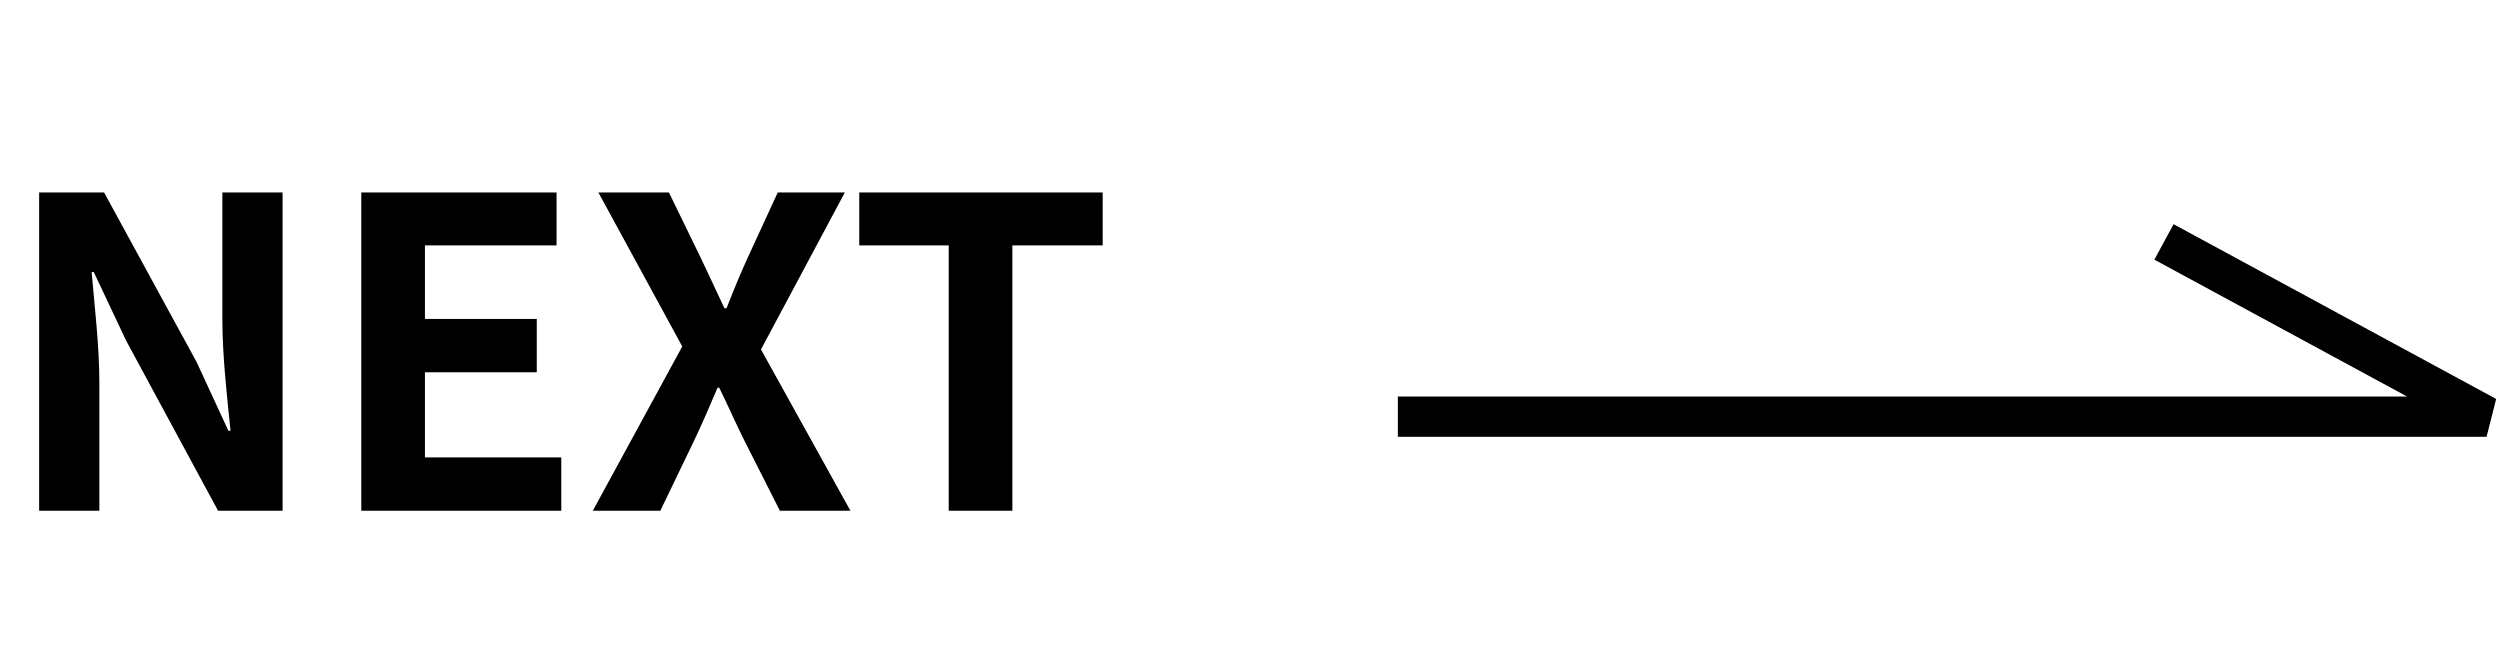
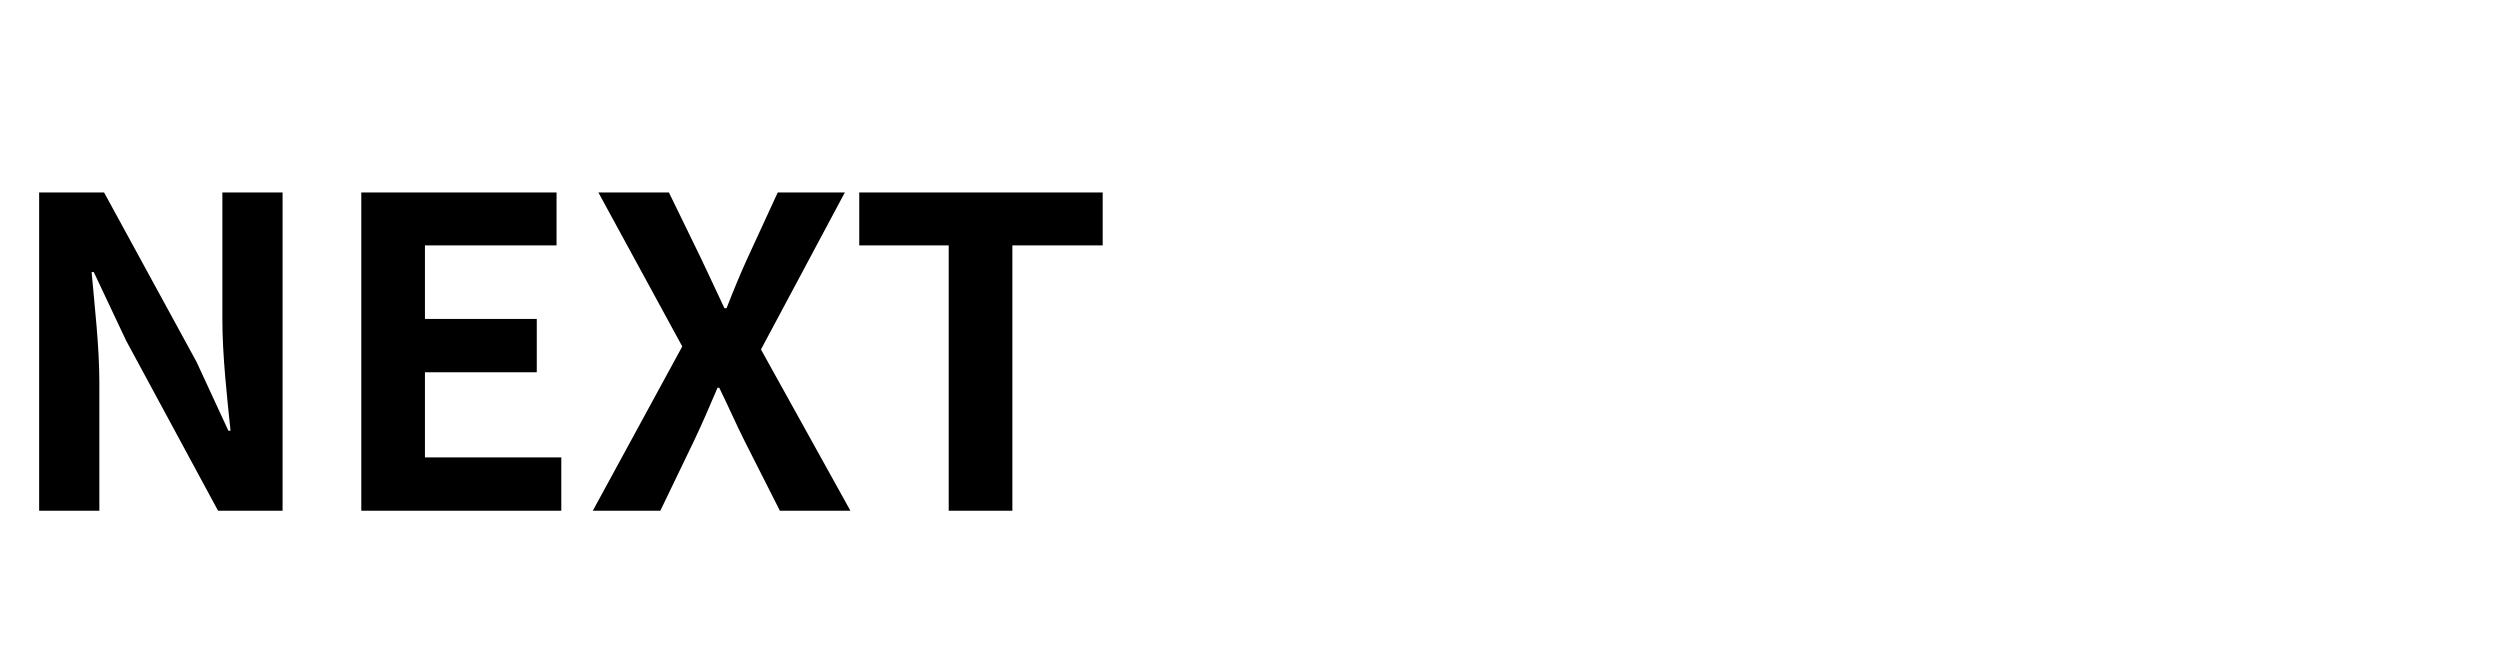
<svg xmlns="http://www.w3.org/2000/svg" width="93" height="24" viewBox="0 0 93 24" fill="none">
  <path d="M1.456 19V7.16H3.872L7.312 13.464L8.496 16.024H8.576C8.448 14.792 8.272 13.224 8.272 11.88V7.16H10.512V19H8.112L4.688 12.664L3.488 10.12H3.408C3.52 11.4 3.696 12.888 3.696 14.248V19H1.456ZM13.44 19V7.16H20.704V9.128H15.808V11.864H19.968V13.848H15.808V17.016H20.88V19H13.44ZM22.052 19L25.38 12.888L22.26 7.16H24.884L26.068 9.592C26.34 10.152 26.596 10.728 26.948 11.464H27.028C27.316 10.728 27.556 10.152 27.812 9.592L28.932 7.16H31.428L28.308 13L31.636 19H29.012L27.684 16.376C27.38 15.768 27.108 15.144 26.756 14.424H26.692C26.388 15.144 26.116 15.768 25.828 16.376L24.564 19H22.052ZM35.292 19V9.128H31.964V7.16H41.02V9.128H37.66V19H35.292Z" fill="black" />
-   <path d="M52 15.5H92.5L80.5 9" stroke="black" stroke-width="1.5" />
</svg>